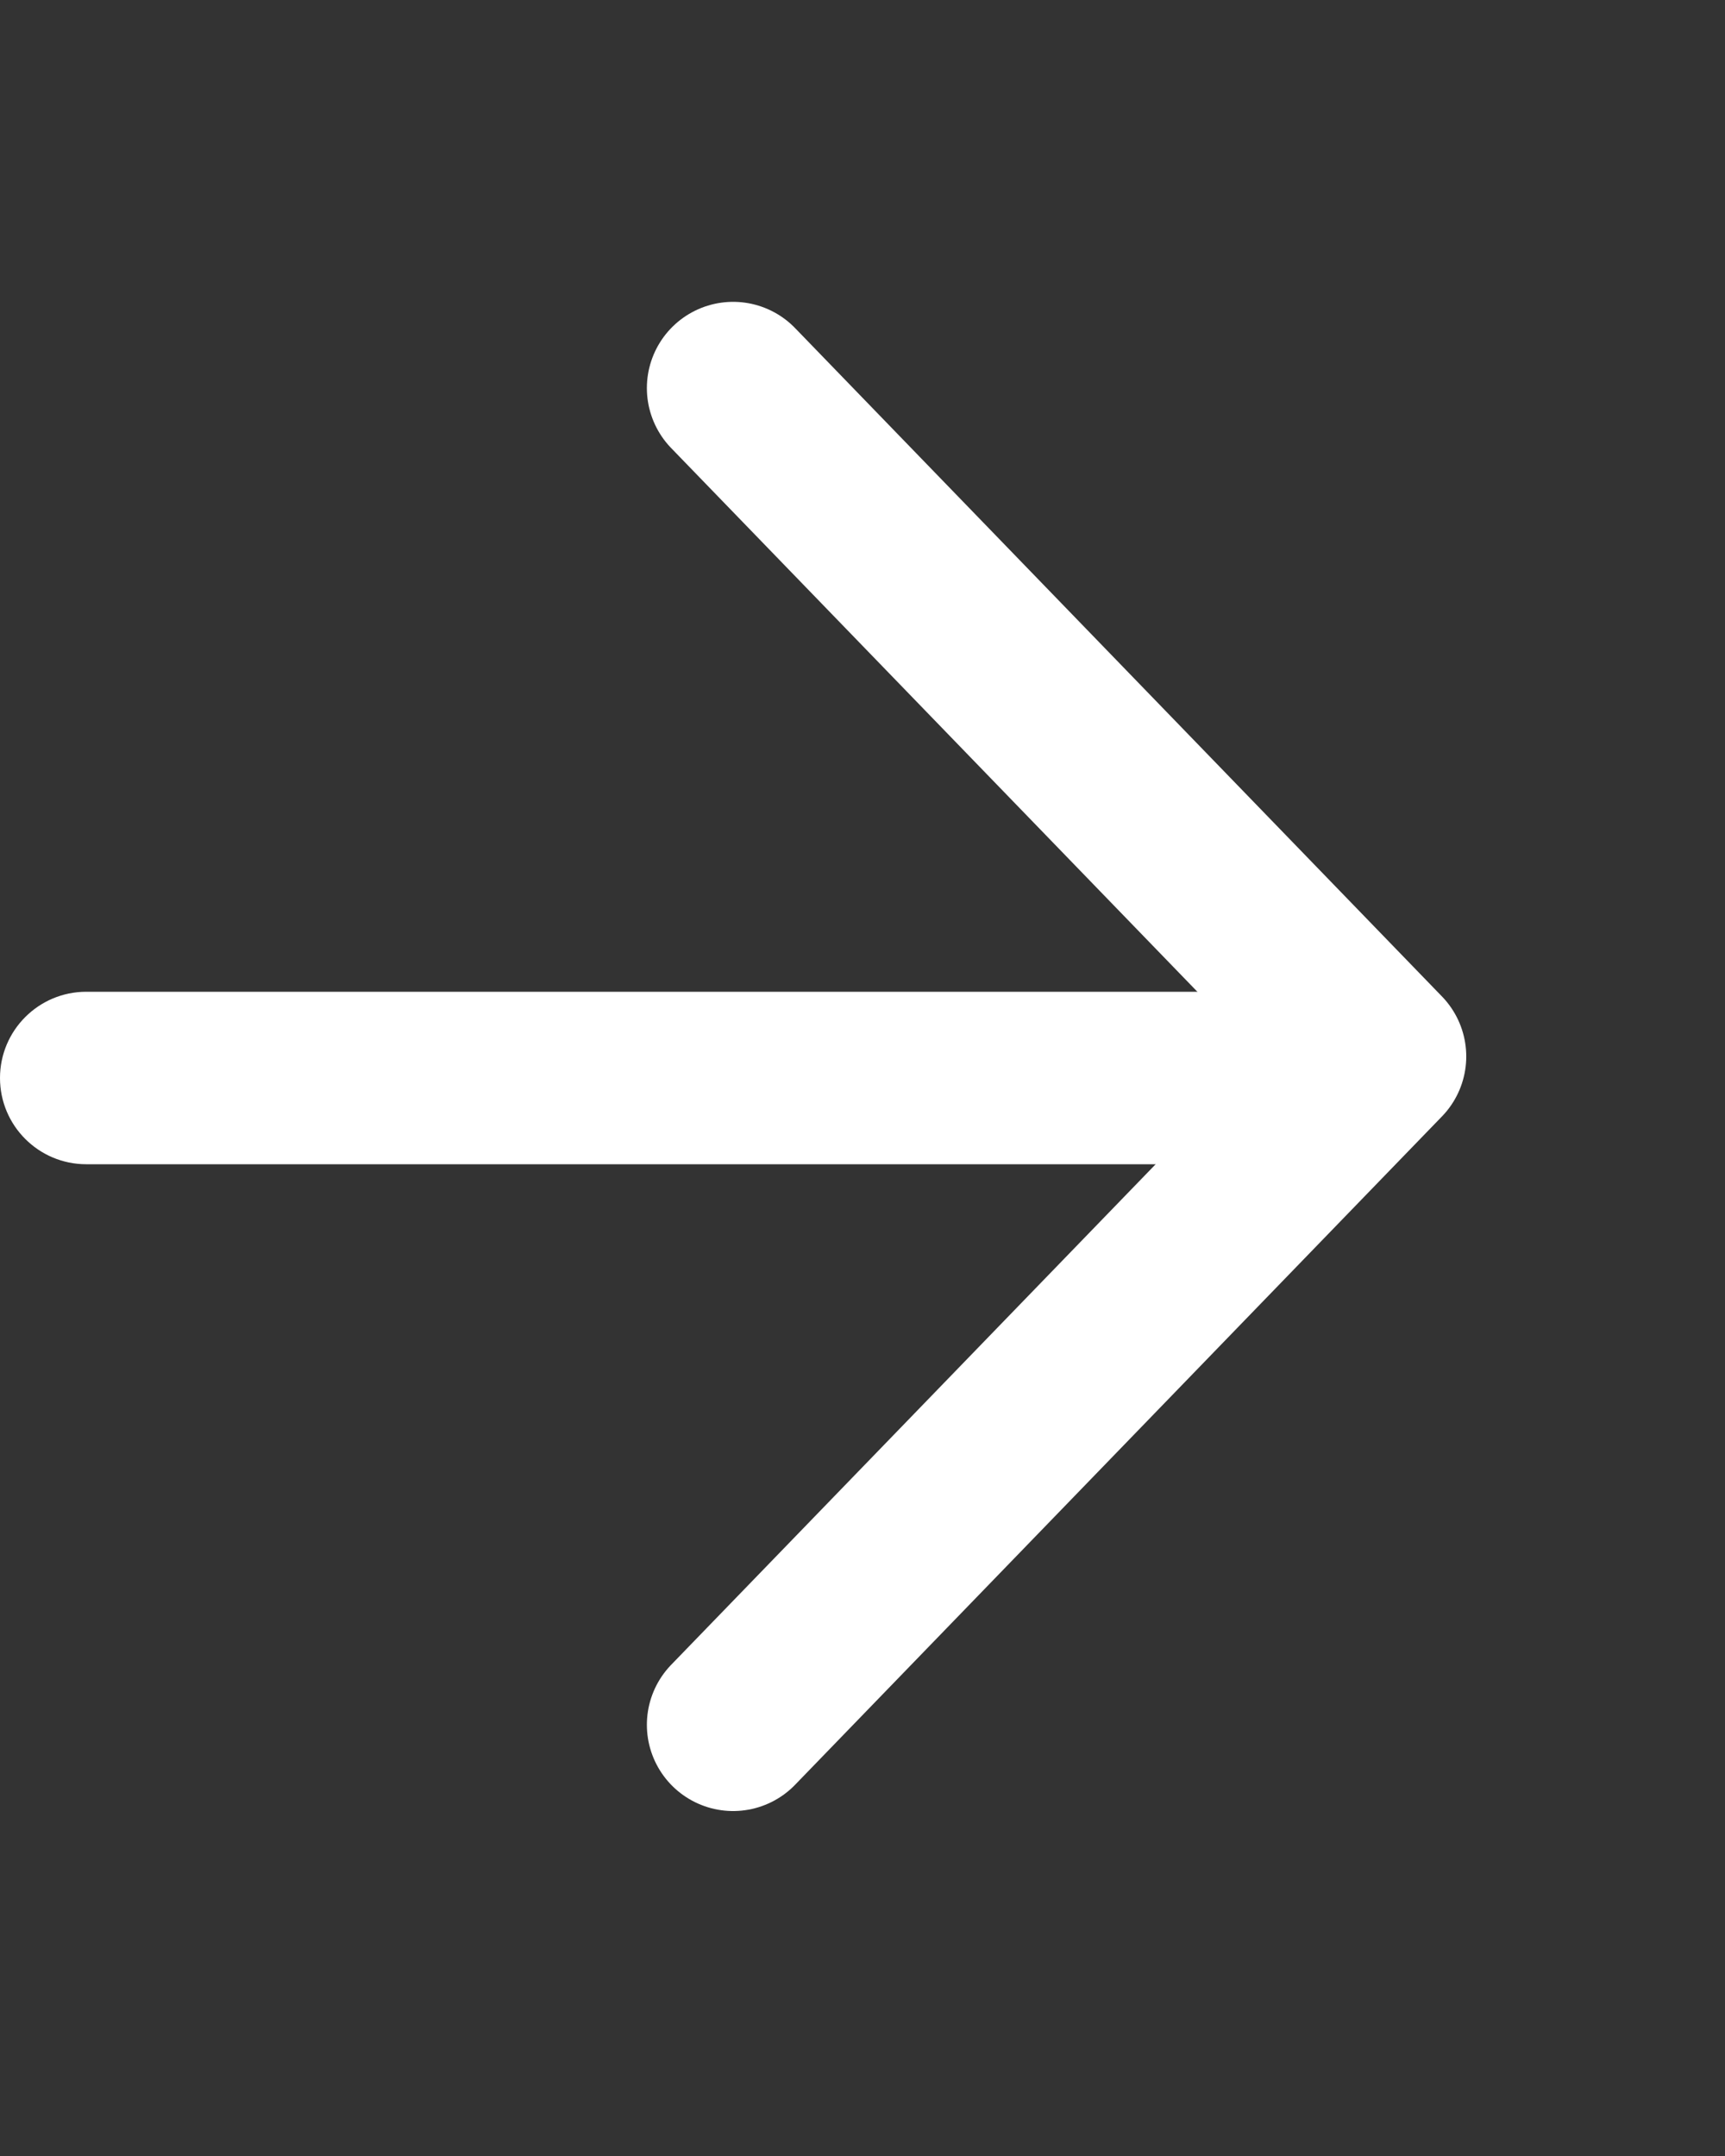
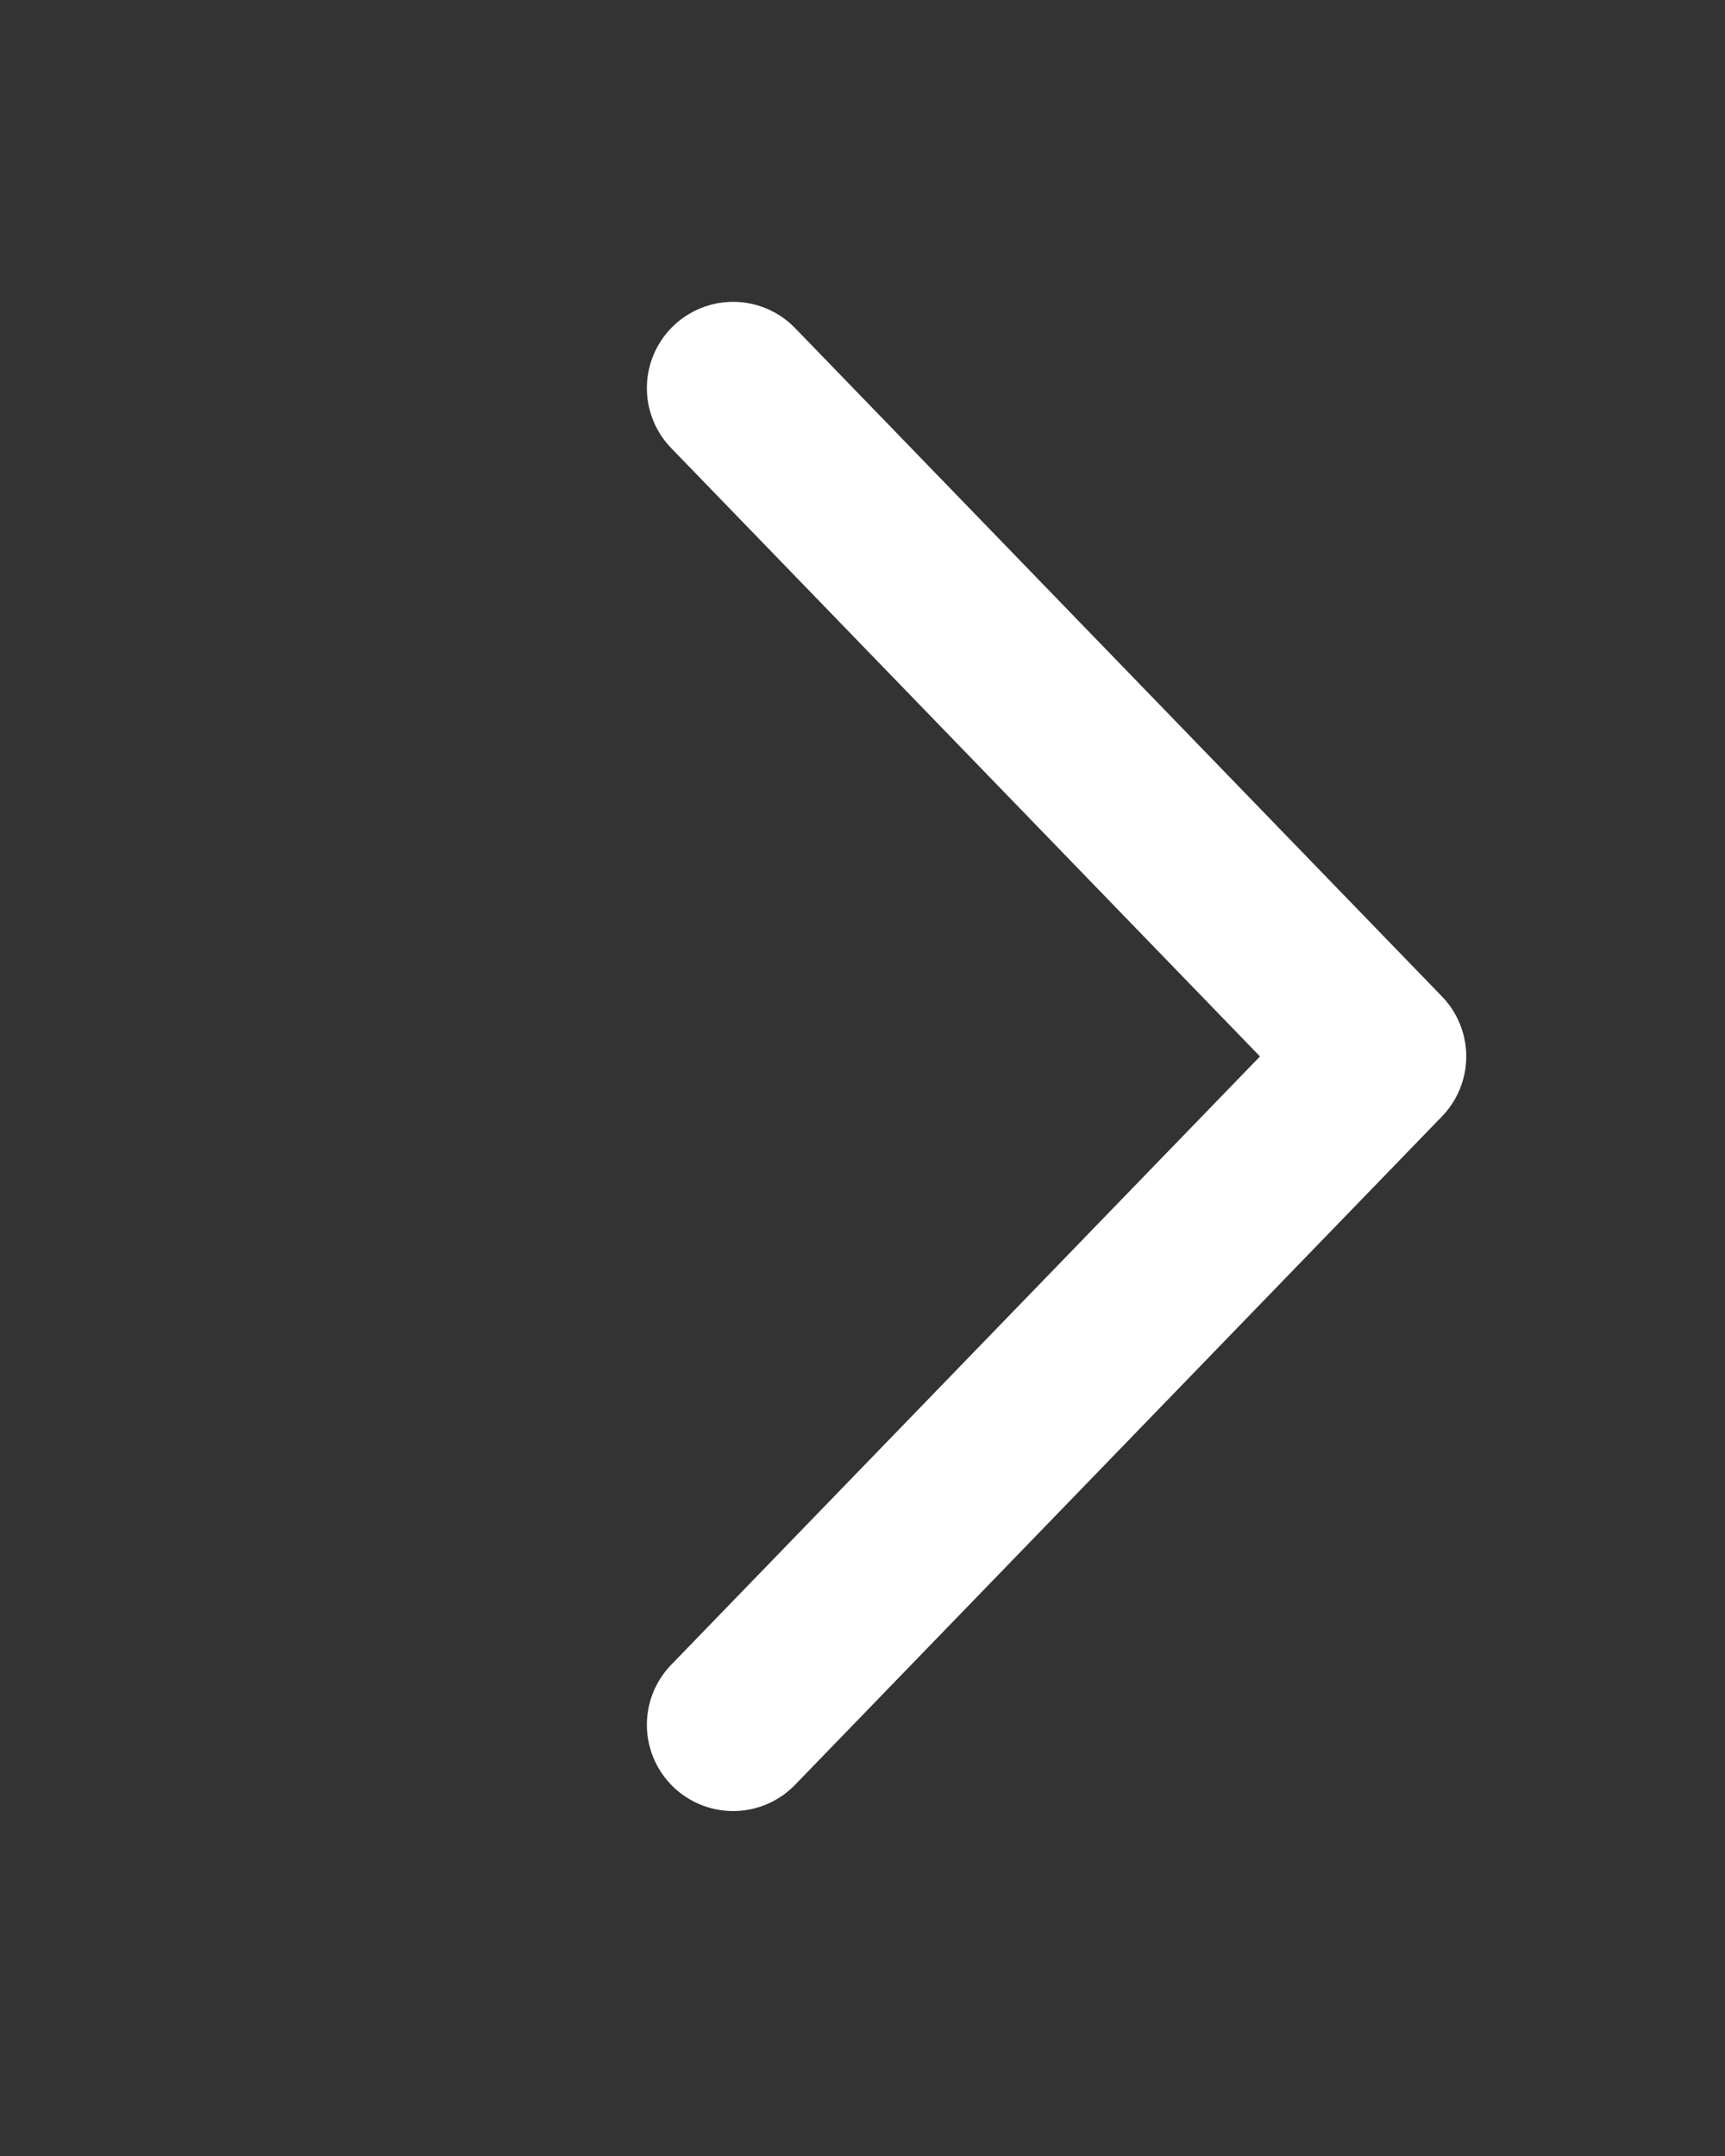
<svg xmlns="http://www.w3.org/2000/svg" width="20" height="25" viewBox="0 0 20 25" fill="none">
  <rect x="0" y="0" width="20" height="25" fill="#333333" stroke="none" />
  <g clip-path="url(#clip0_1814_2734)">
    <path d="M8.5 20L16 12.25L8.5 4.5" stroke="white" stroke-width="2" stroke-linecap="round" stroke-linejoin="round" />
-     <path d="M1 11.5C0.448 11.5 -4.82823e-08 11.948 0 12.5C4.82823e-08 13.052 0.448 13.5 1 13.5L1 11.5ZM15 11.5L1 11.5L1 13.5L15 13.5L15 11.5Z" fill="white" />
  </g>
  <defs>
    <clipPath id="clip0_1814_2734">
      <rect width="18" height="17" fill="white" transform="translate(0 21.5) rotate(-90)" />
    </clipPath>
  </defs>
</svg>